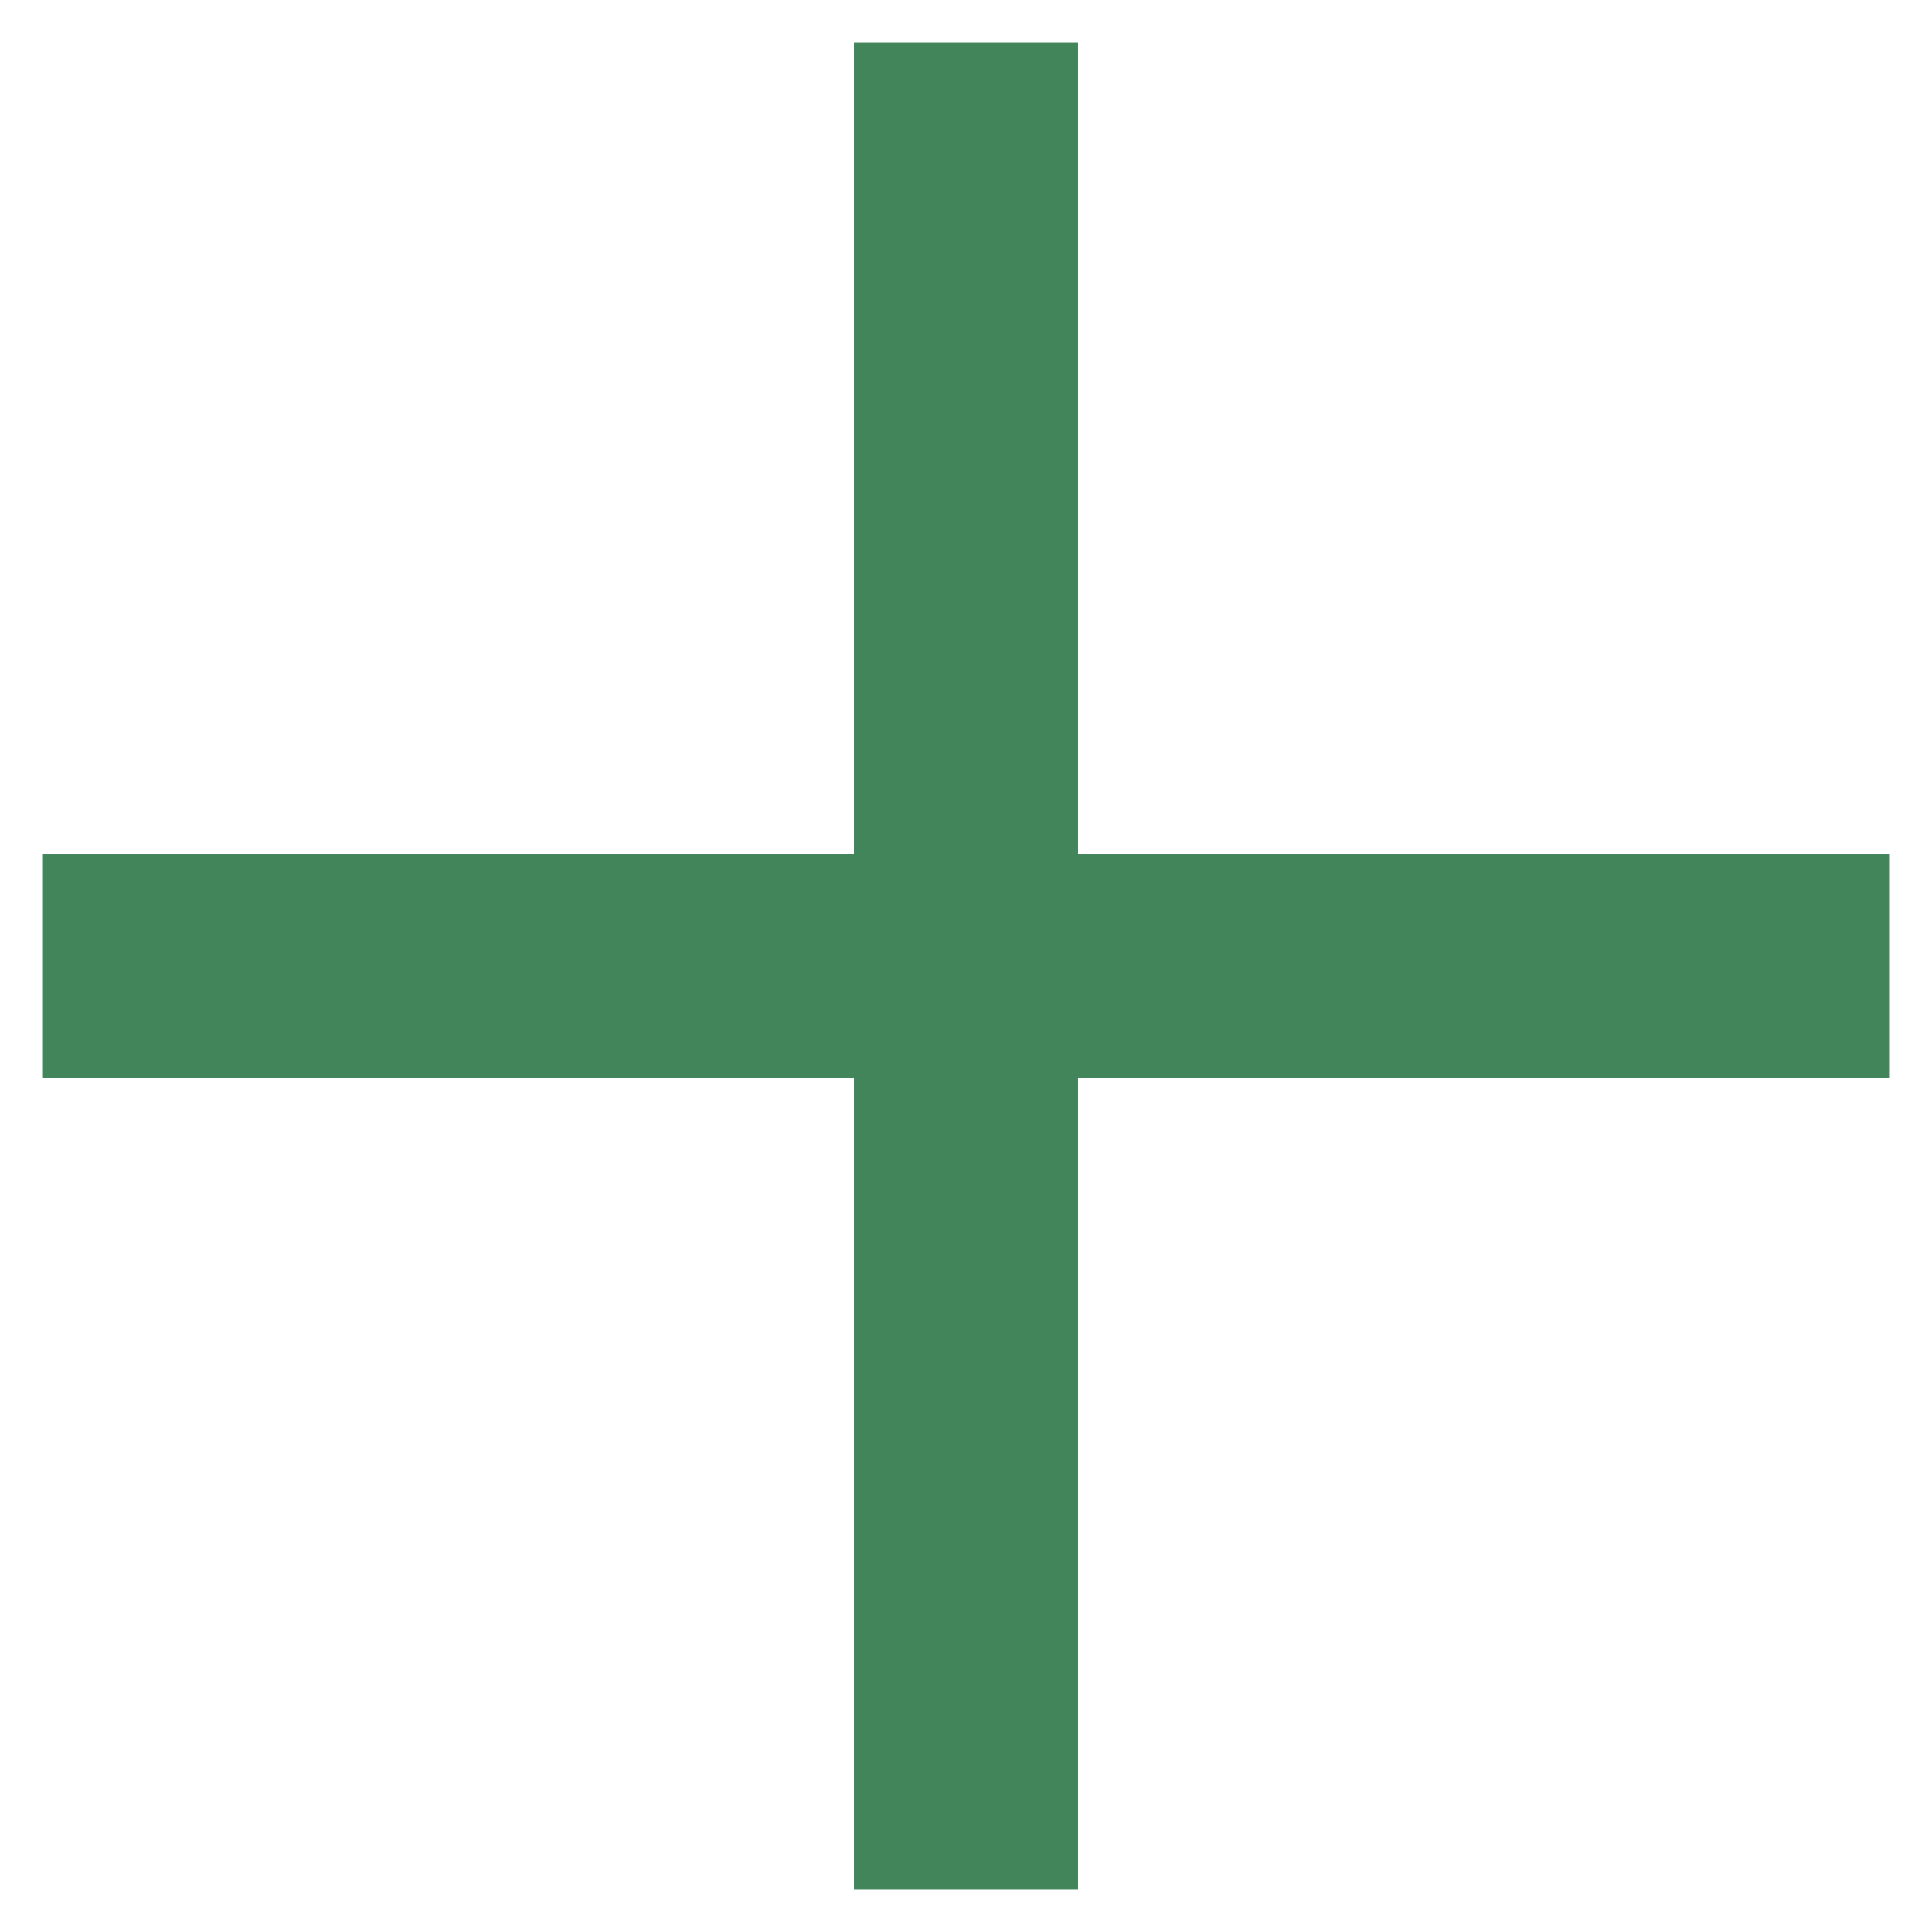
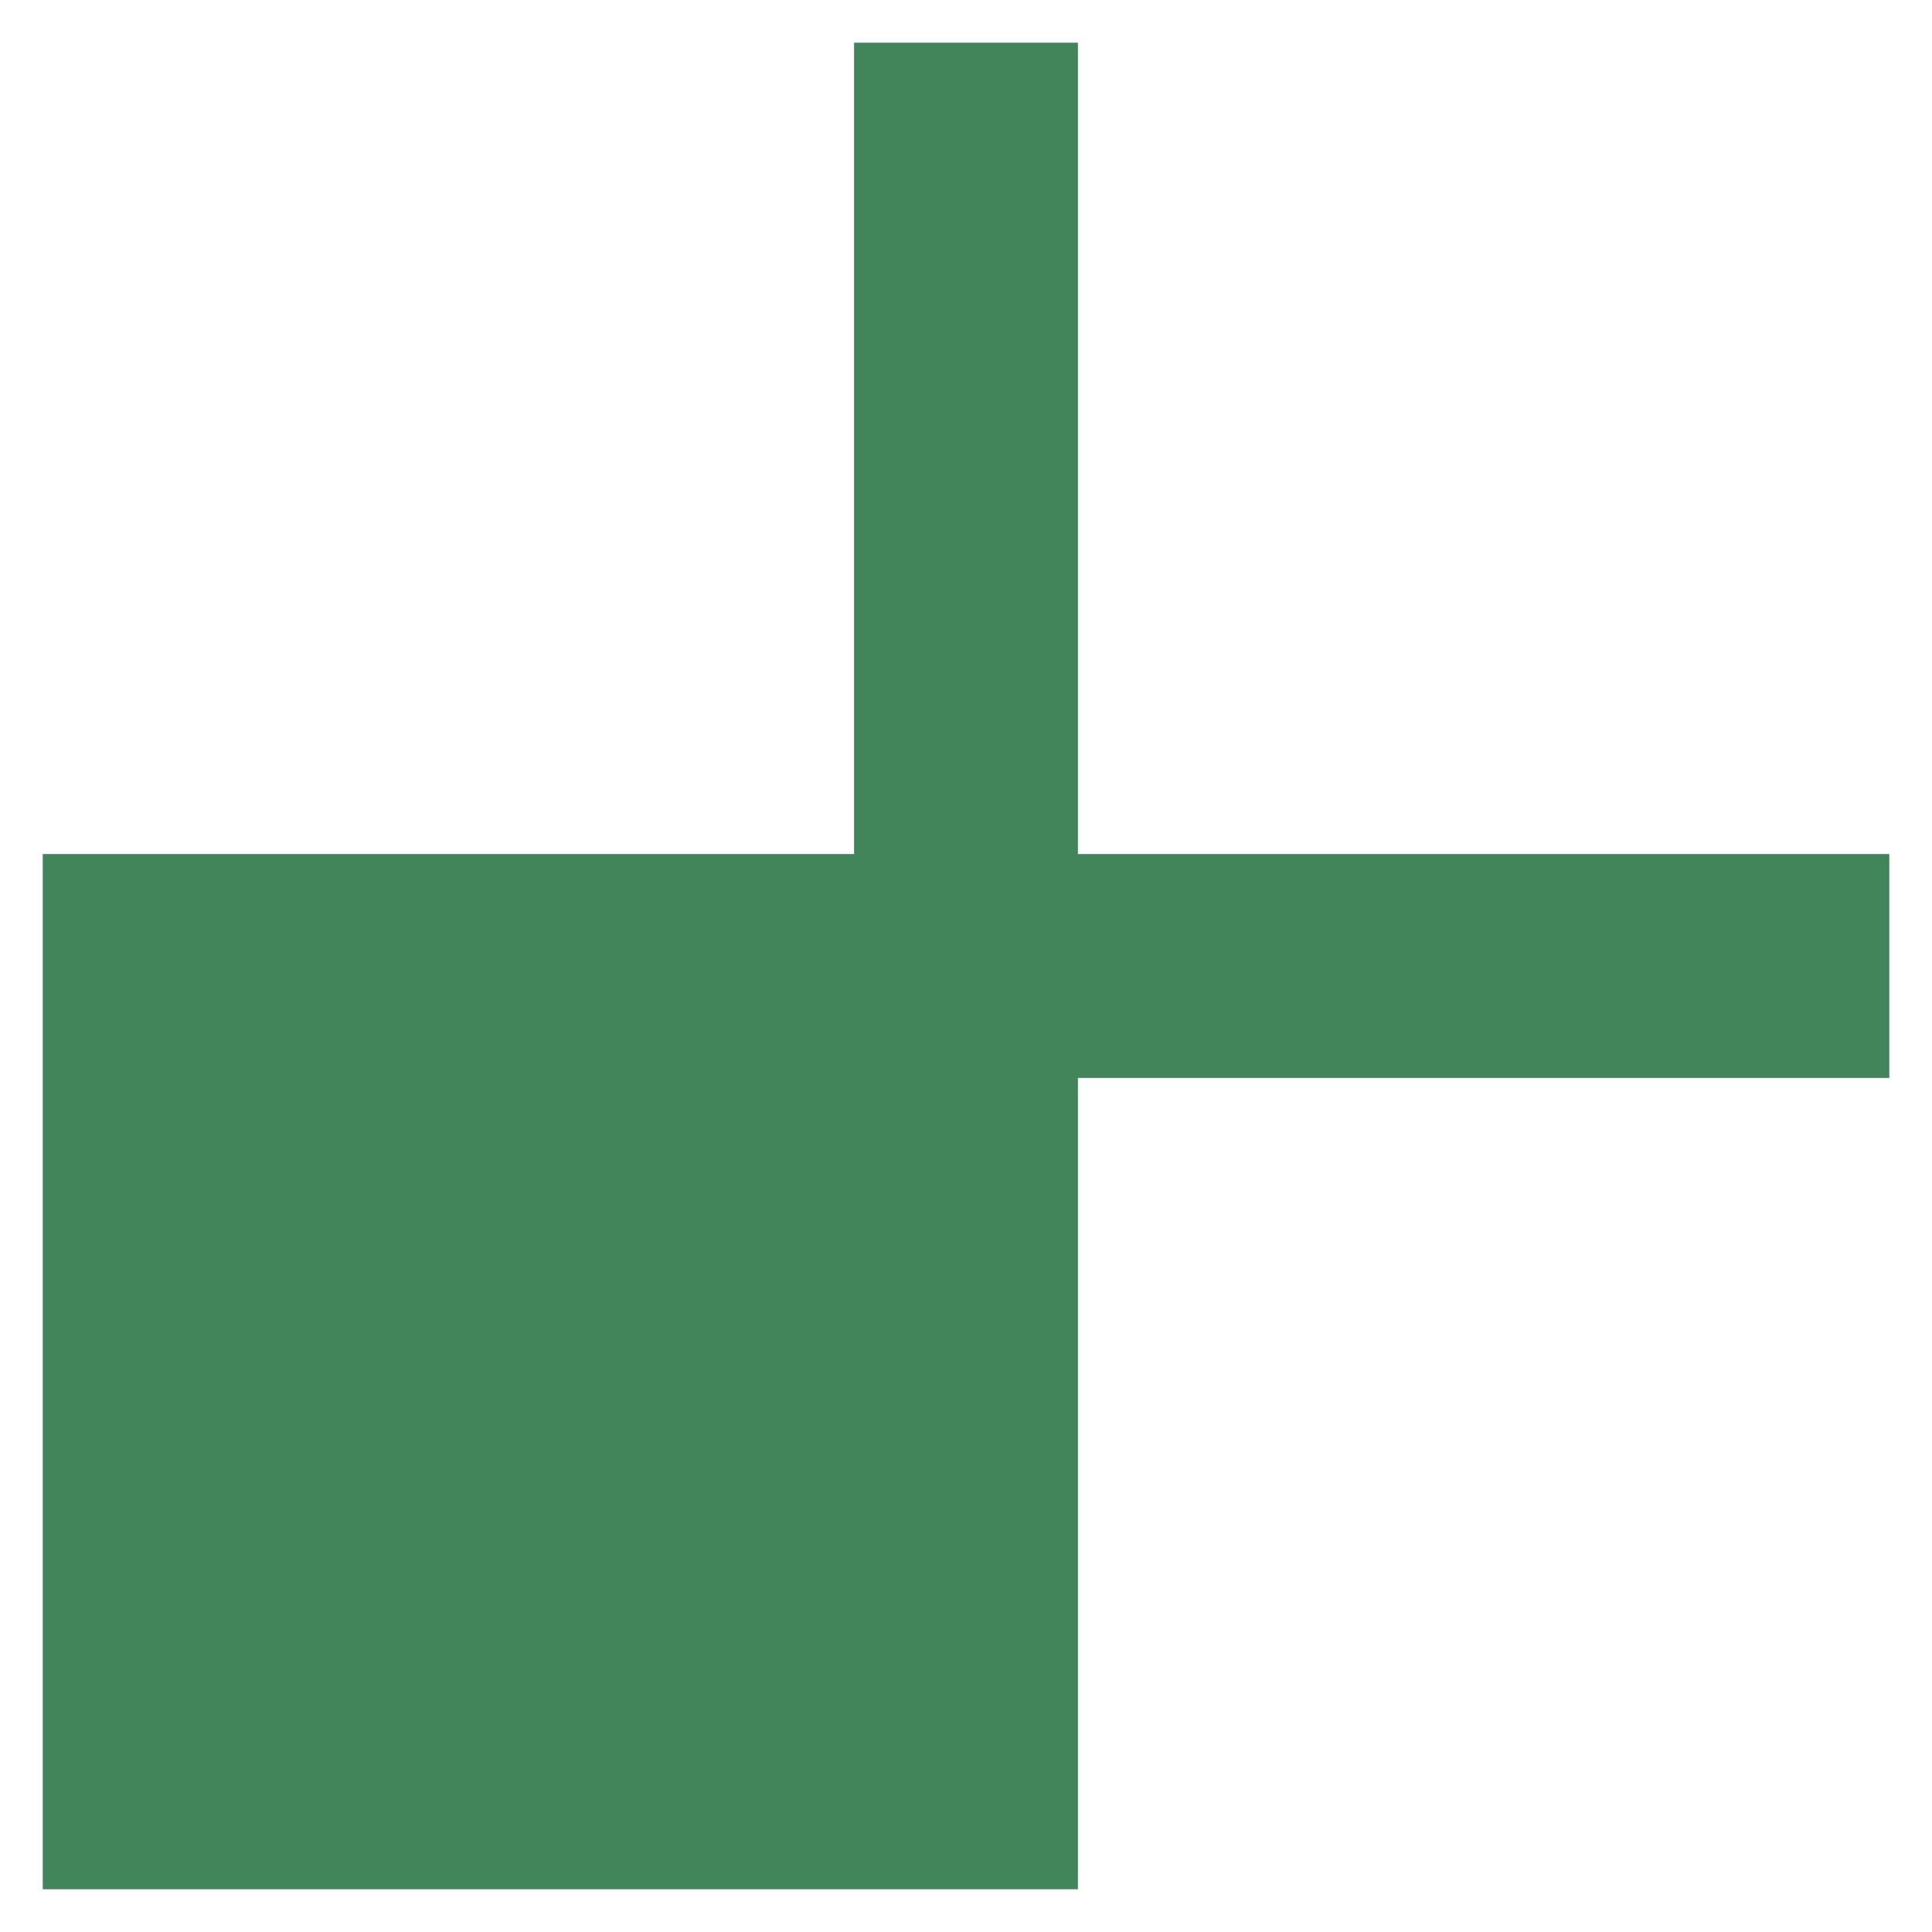
<svg xmlns="http://www.w3.org/2000/svg" width="32" height="32" viewBox="0 0 32 32" fill="none">
-   <path fill-rule="evenodd" clip-rule="evenodd" d="M17.854 14.146V0.707H14.146V14.146H0.708V17.854H14.146V31.292H17.854V17.854H31.293V14.146H17.854Z" fill="#42855B" />
-   <path d="M31.061 14.378V17.622H17.622V31.061H14.378V17.622H0.939V14.378H14.378V0.939H17.622V14.378H31.061Z" stroke="#42855B" stroke-width="0.463" />
+   <path fill-rule="evenodd" clip-rule="evenodd" d="M17.854 14.146V0.707H14.146V14.146H0.708V17.854V31.292H17.854V17.854H31.293V14.146H17.854Z" fill="#42855B" />
</svg>